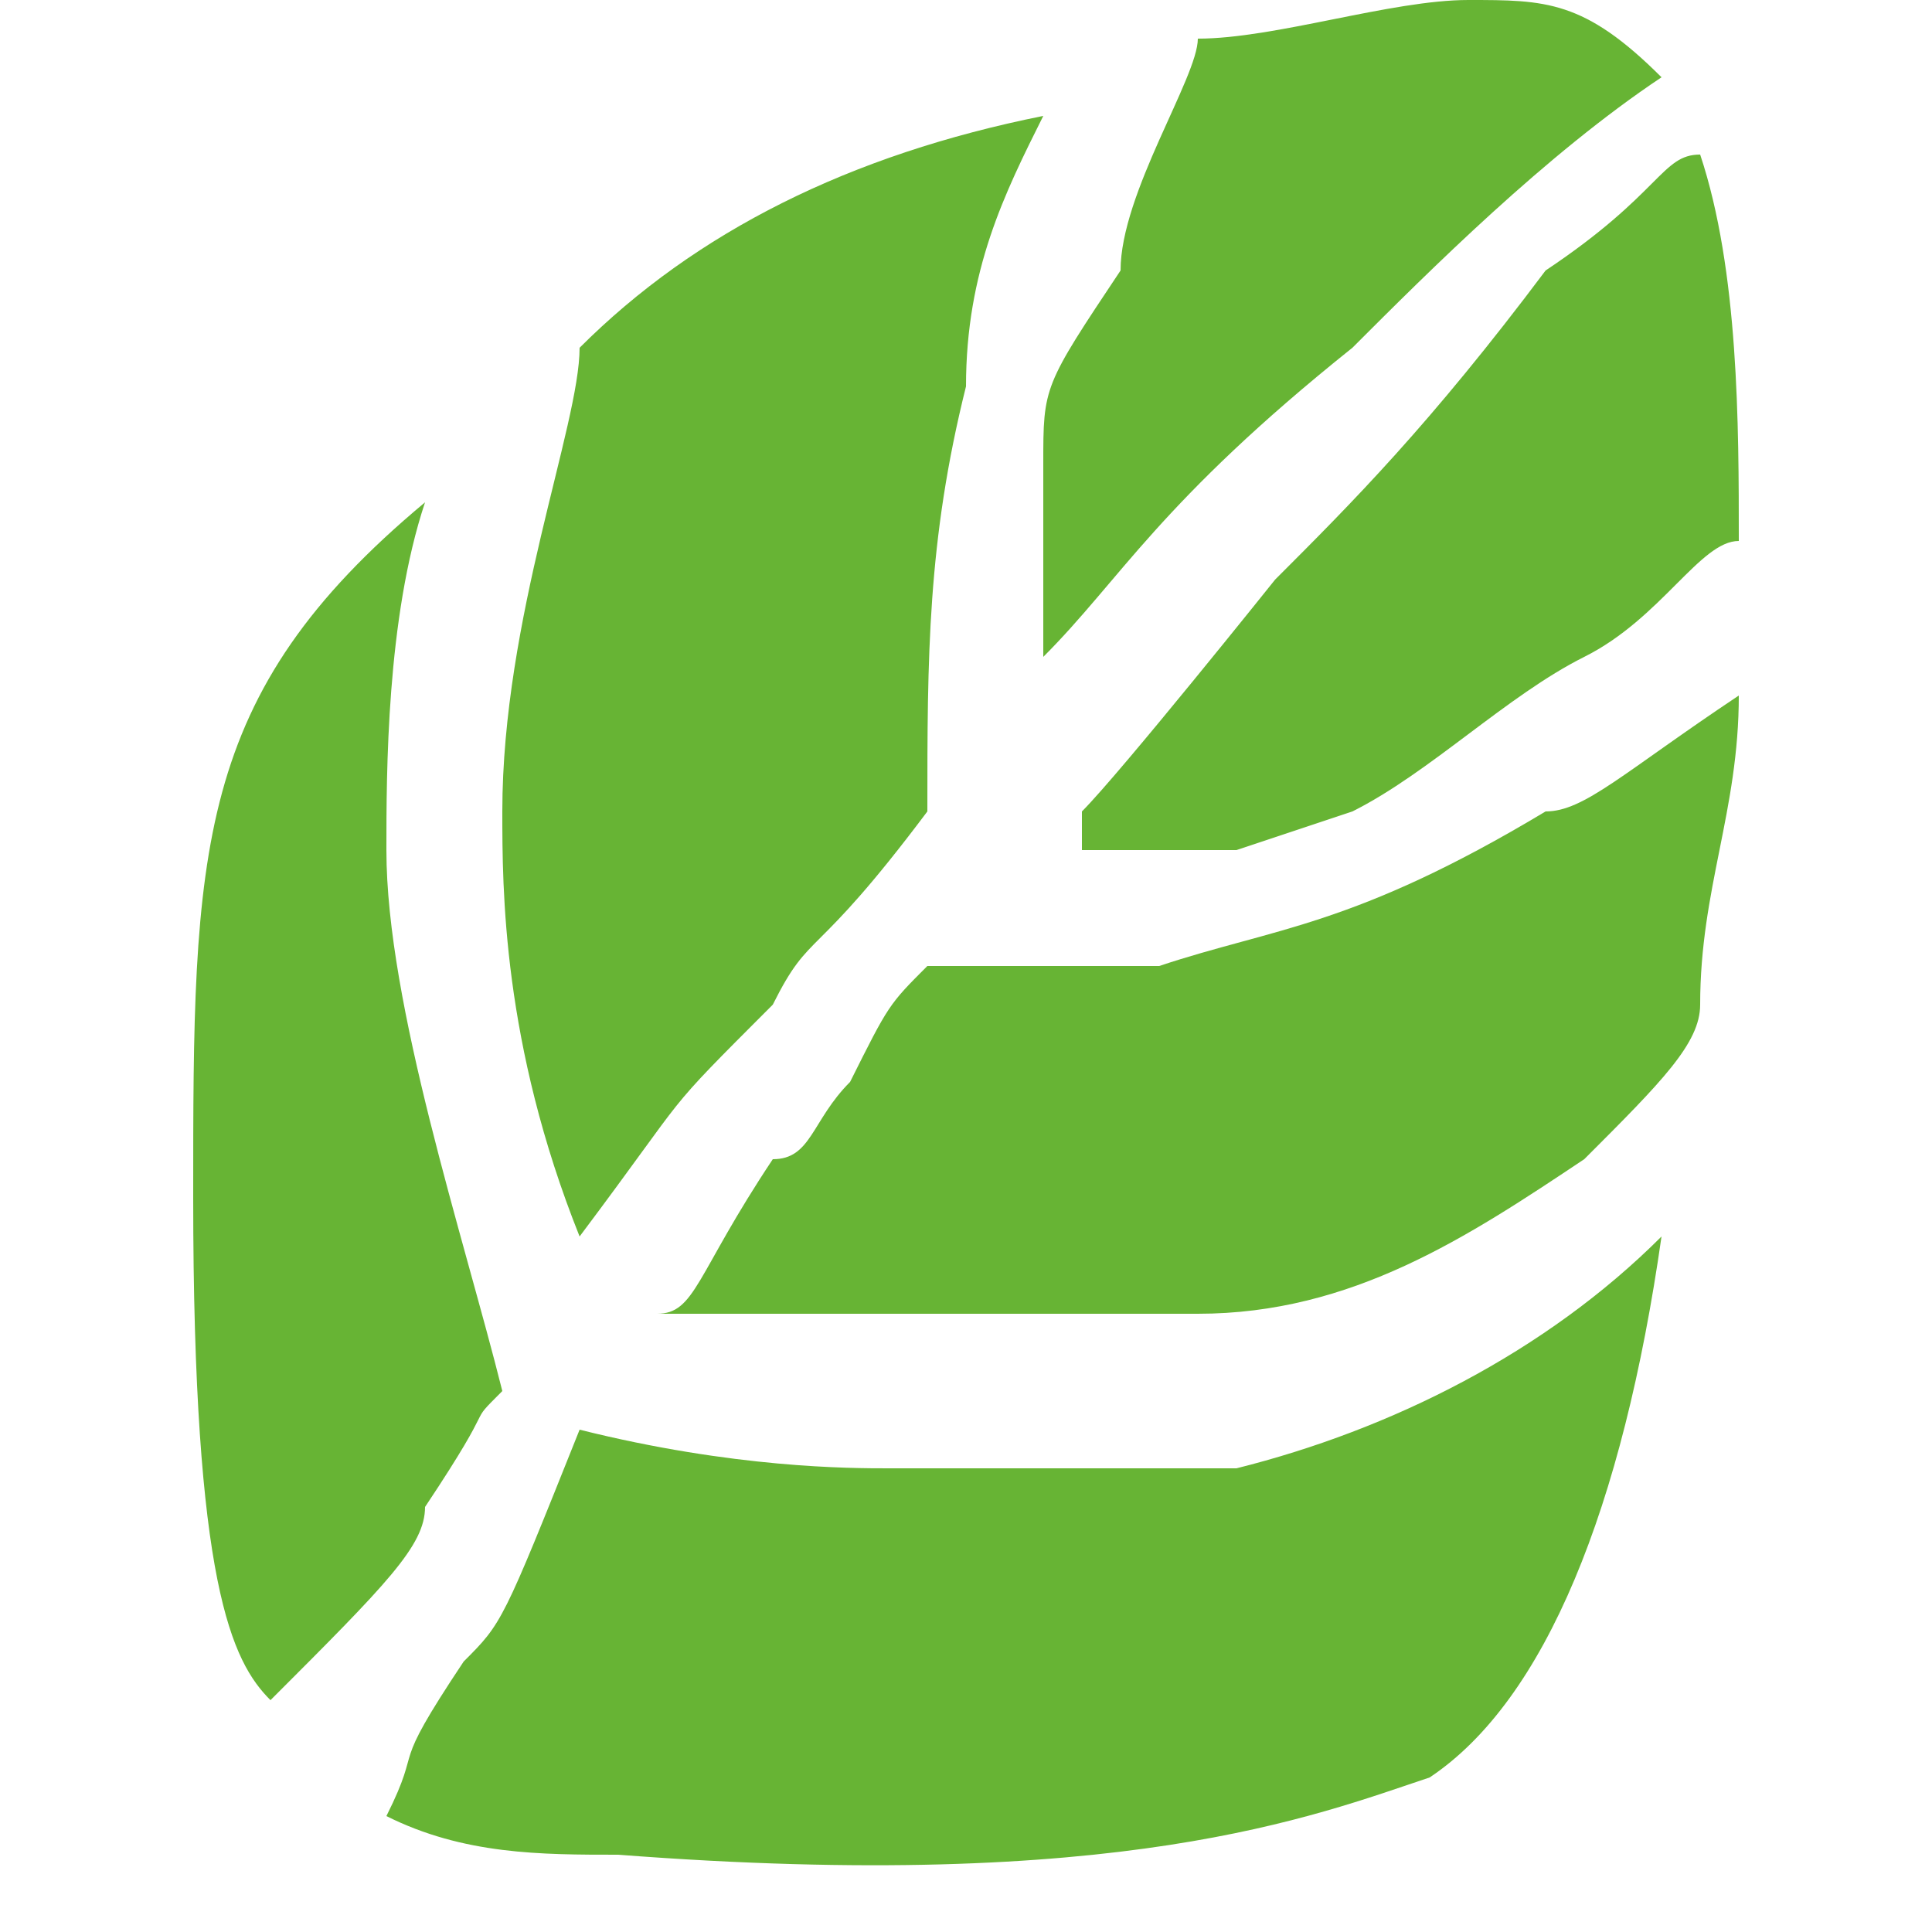
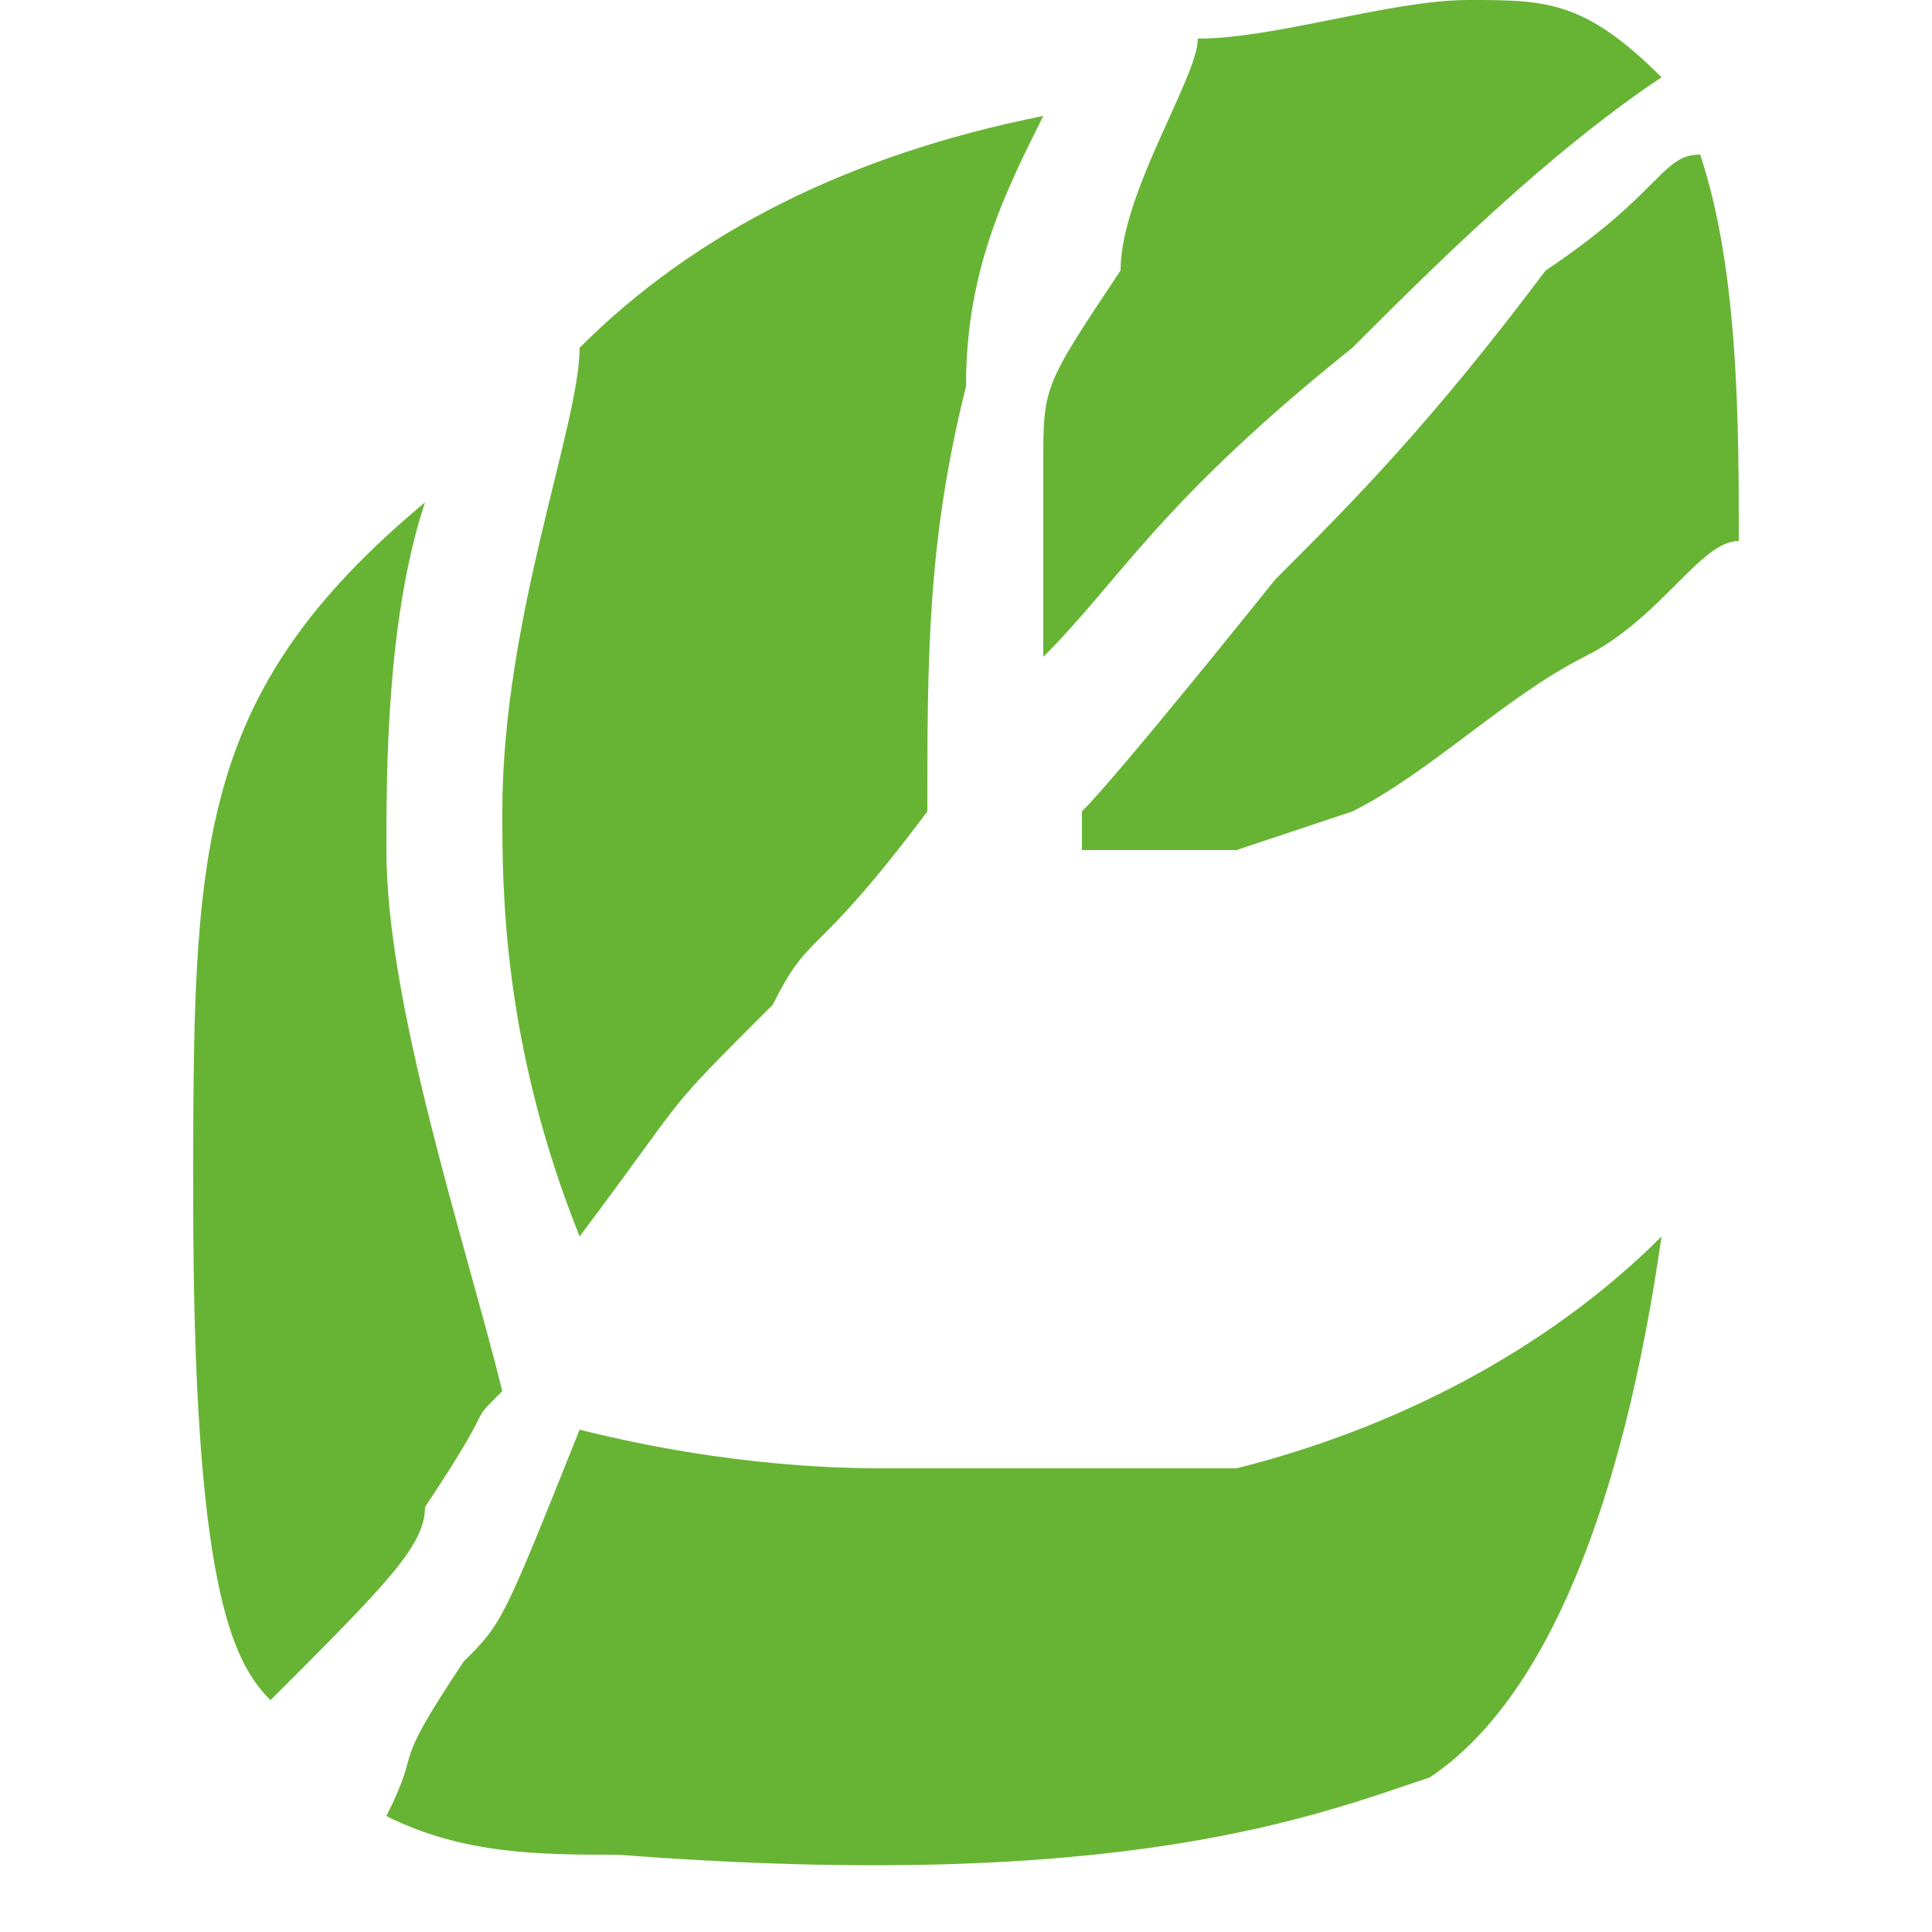
<svg xmlns="http://www.w3.org/2000/svg" width="50" height="50" viewBox="0 0 50 50">
  <path fill="#67B434" d="M13 36c-1-4-3-10-3-14 0-2 0-6 1-9-6 5-6 9-6 18 0 10 1 12 2 13 3-3 4-4 4-5 2-3 1-2 2-3zM43 32c-3 3-7 5-11 6h-9c-1 0-4 0-8-1-2 5-2 5-3 6-2 3-1 2-2 4 2 1 4 1 6 1 13 1 18-1 21-2 3-2 5-7 6-14zM15 32c3-4 2-3 5-6 1-2 1-1 4-5 0-4 0-7 1-11 0-3 1-5 2-7-5 1-9 3-12 6 0 2-2 7-2 12 0 2 0 6 2 11zM27 17c2-2 3-4 8-8 2-2 5-5 8-7-2-2-3-2-5-2s-5 1-7 1c0 1-2 4-2 6-2 3-2 3-2 5v5c-1 0 0 0 0 0zM44 4c-1 0-1 1-4 3-3 4-5 6-7 8 0 0-4 5-5 6v1h4l3-1c2-1 4-3 6-4s3-3 4-3c0-3 0-7-1-10 1 0 0 0 0 0z" />
-   <path fill="#67B434" d="M45 18c-1 0-1 0 0 0-3 2-4 3-5 3-5 3-7 3-10 4h-6c-1 1-1 1-2 3-1 1-1 2-2 2-2 3-2 4-3 4h14c4 0 7-2 10-4 2-2 3-3 3-4 0-3 1-5 1-8z" />
</svg>